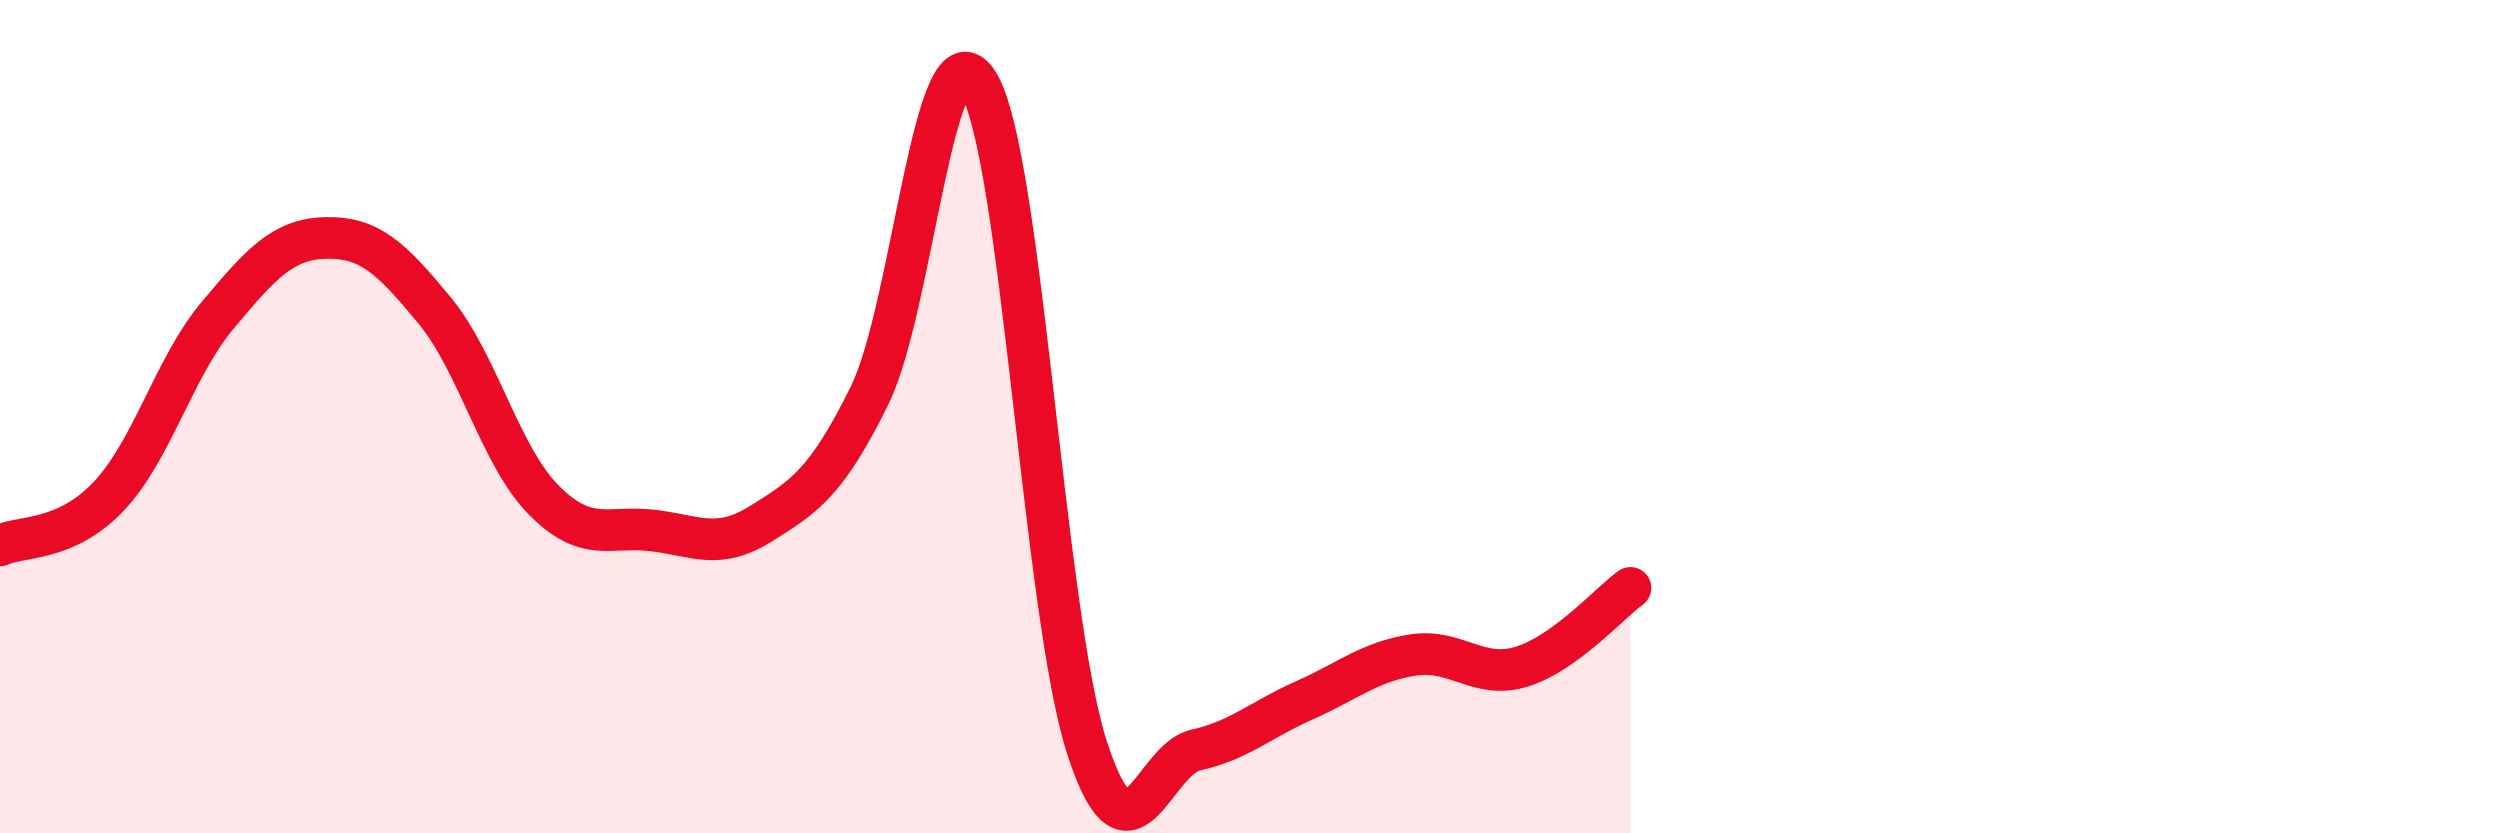
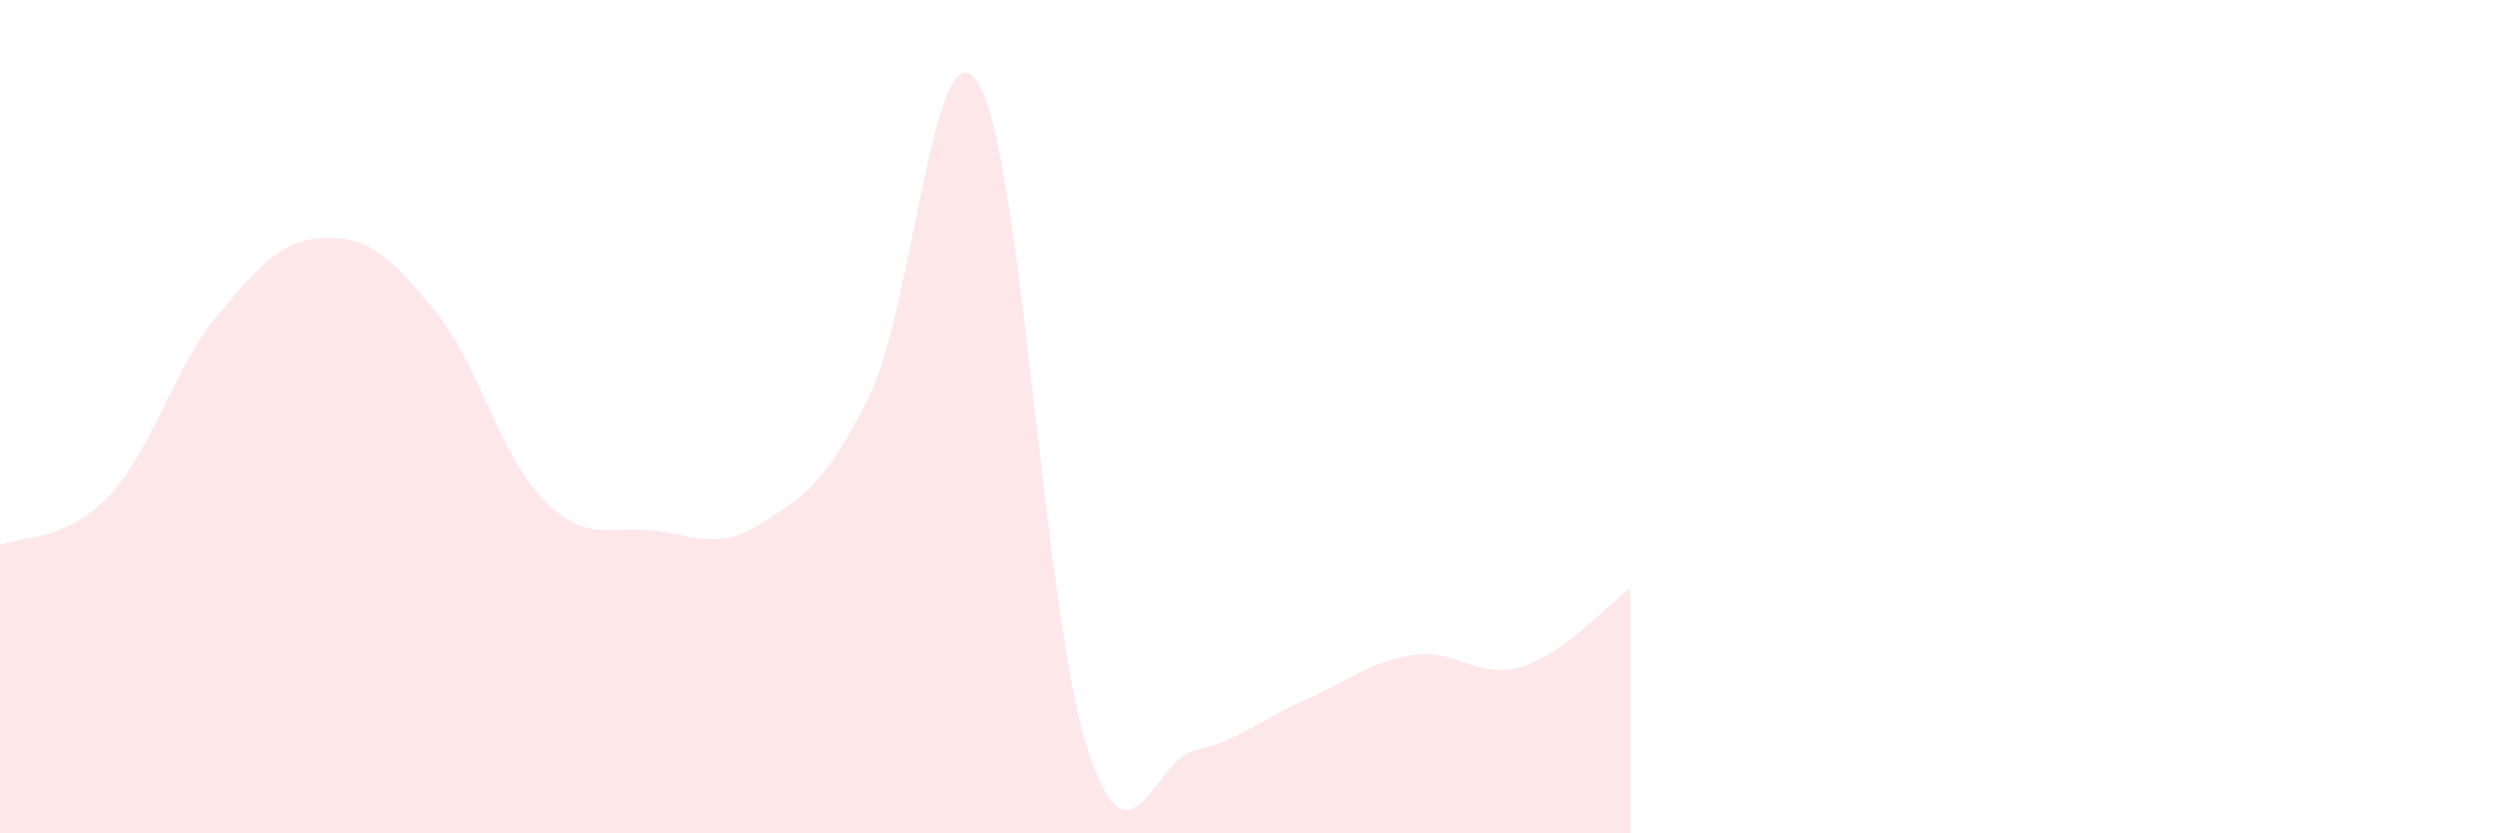
<svg xmlns="http://www.w3.org/2000/svg" width="60" height="20" viewBox="0 0 60 20">
  <path d="M 0,13.09 C 0.52,12.85 1.57,13.01 2.61,11.91 C 3.65,10.81 4.18,8.81 5.22,7.57 C 6.26,6.33 6.79,5.73 7.83,5.71 C 8.87,5.69 9.39,6.19 10.43,7.45 C 11.47,8.71 12,10.93 13.04,11.99 C 14.08,13.05 14.61,12.61 15.65,12.73 C 16.69,12.85 17.22,13.22 18.26,12.57 C 19.3,11.92 19.83,11.6 20.87,9.49 C 21.91,7.38 22.44,0.31 23.48,2 C 24.52,3.69 25.05,14.75 26.09,17.95 C 27.13,21.15 27.66,18.23 28.7,18 C 29.74,17.77 30.26,17.27 31.3,16.81 C 32.34,16.35 32.87,15.88 33.91,15.72 C 34.95,15.56 35.48,16.32 36.52,16 C 37.56,15.68 38.61,14.49 39.13,14.11L39.13 20L0 20Z" fill="#EB0A25" opacity="0.1" stroke-linecap="round" stroke-linejoin="round" />
-   <path d="M 0,13.09 C 0.52,12.85 1.57,13.01 2.61,11.91 C 3.65,10.81 4.18,8.81 5.22,7.57 C 6.26,6.33 6.79,5.73 7.83,5.71 C 8.87,5.69 9.39,6.19 10.43,7.45 C 11.47,8.71 12,10.93 13.04,11.99 C 14.08,13.05 14.61,12.61 15.65,12.73 C 16.69,12.85 17.22,13.22 18.26,12.57 C 19.3,11.92 19.83,11.6 20.87,9.49 C 21.91,7.38 22.44,0.31 23.48,2 C 24.52,3.69 25.05,14.75 26.09,17.95 C 27.13,21.15 27.66,18.23 28.7,18 C 29.74,17.77 30.26,17.27 31.3,16.81 C 32.34,16.35 32.87,15.88 33.91,15.72 C 34.95,15.56 35.48,16.32 36.52,16 C 37.56,15.68 38.61,14.49 39.13,14.11" stroke="#EB0A25" stroke-width="1" fill="none" stroke-linecap="round" stroke-linejoin="round" />
</svg>